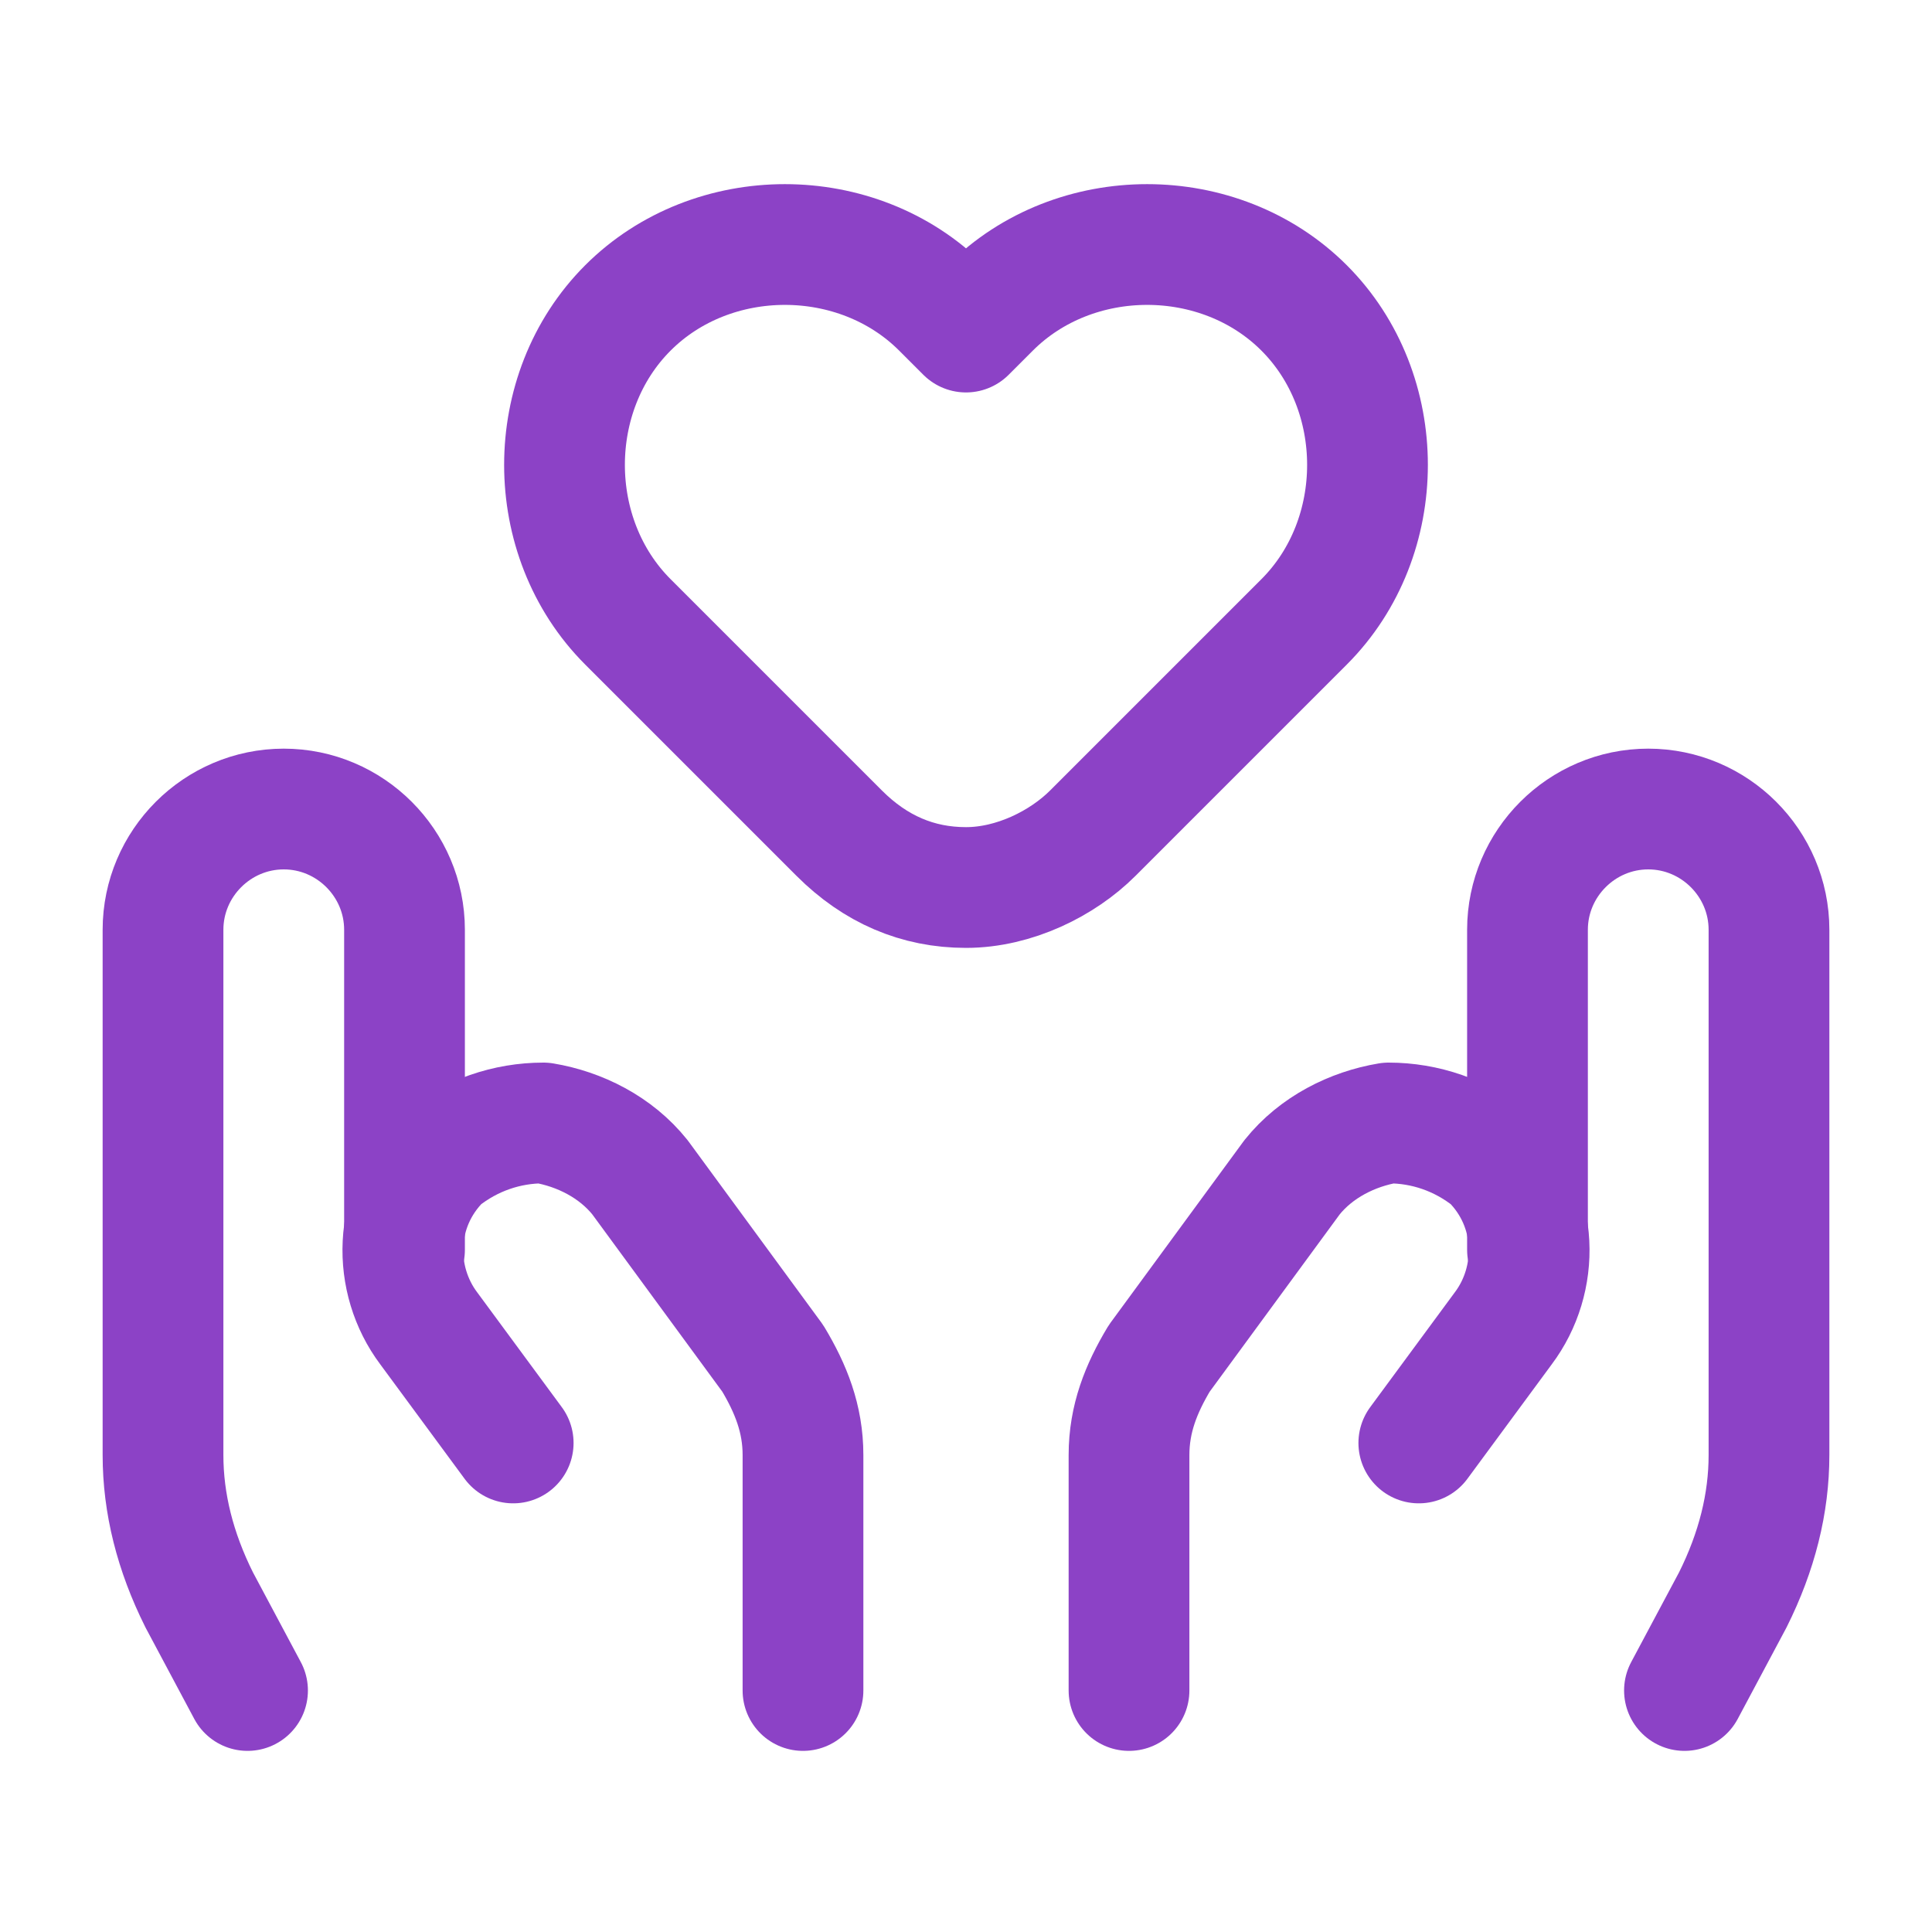
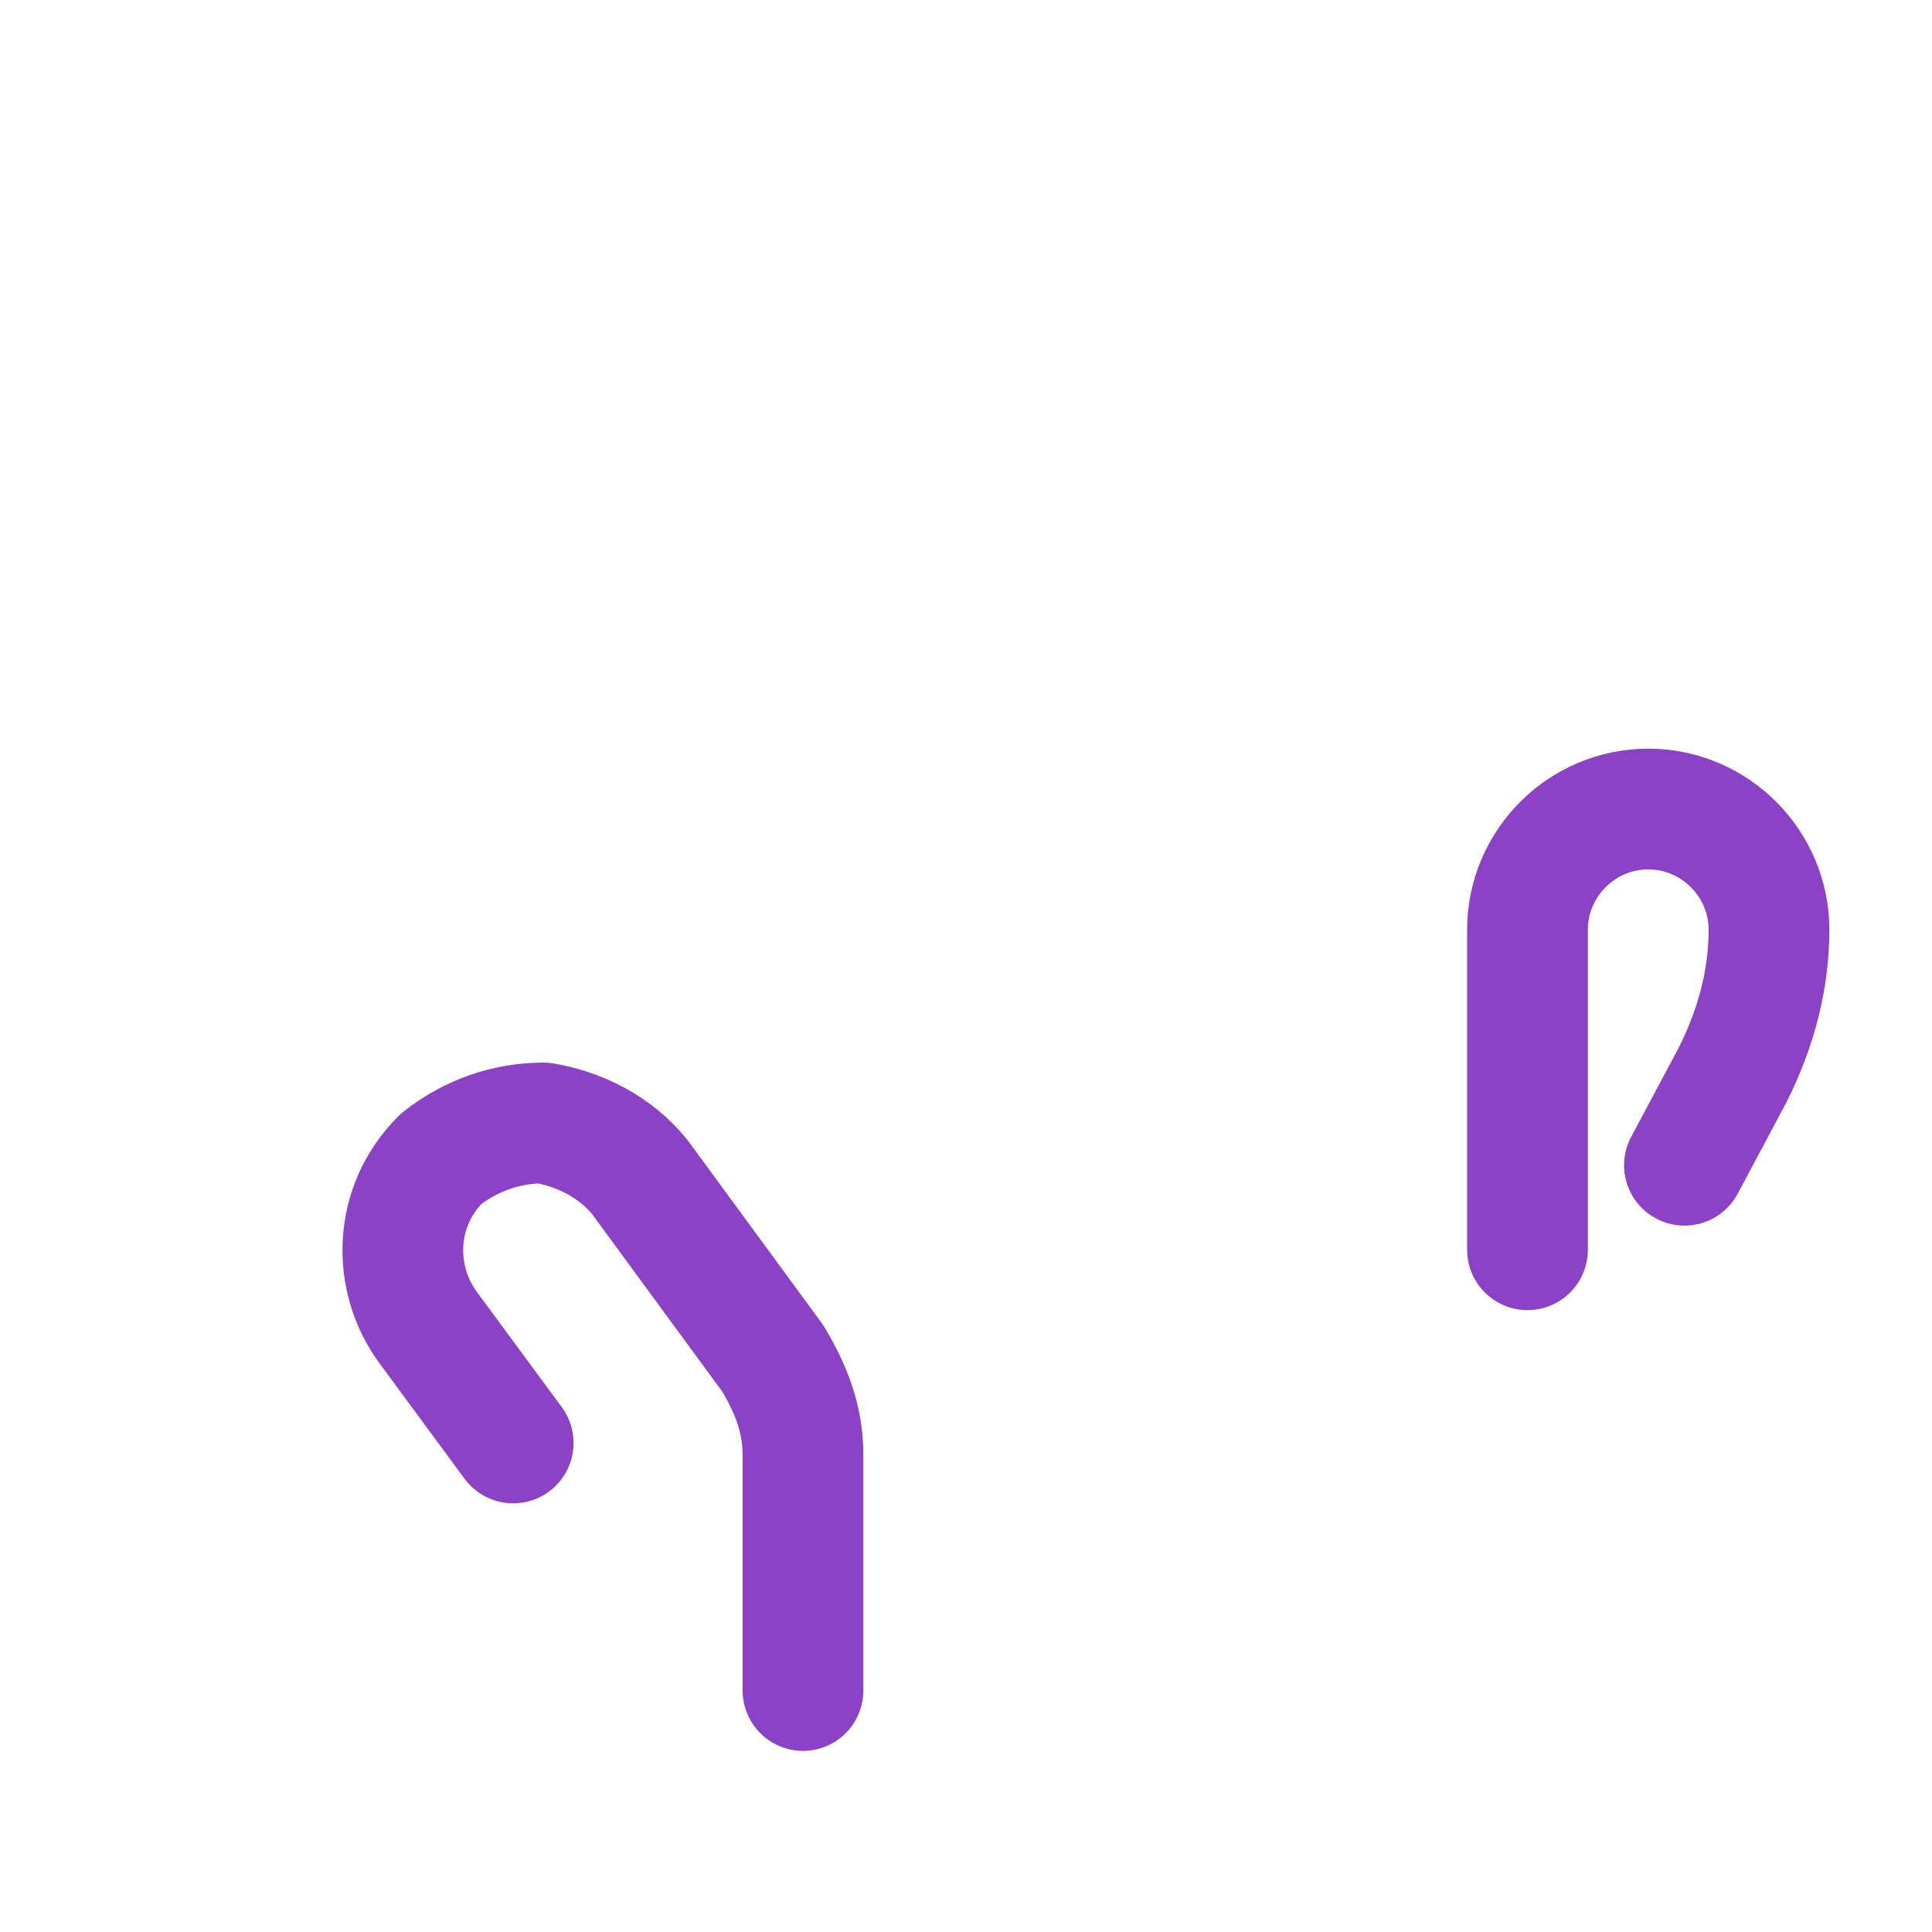
<svg xmlns="http://www.w3.org/2000/svg" id="Layer_1" version="1.1" viewBox="0 0 32 32">
  <defs>
    <style>
      .st0 {
        fill: none;
        stroke: #8c42c6;
        stroke-linecap: round;
        stroke-linejoin: round;
        stroke-width: 2px;
      }
    </style>
  </defs>
-   <path class="st0" d="M25.3,20.7v-5.3c0-1.1.9-2,2-2s2,.9,2,2v8.7c0,.8-.2,1.6-.6,2.4l-.8,1.5" />
-   <path class="st0" d="M18.7,28v-3.9c0-.6.2-1.1.5-1.6l2.2-3c.4-.5,1-.8,1.6-.9.6,0,1.2.2,1.7.6h0c.8.8.8,2,.2,2.8l-1.4,1.9" />
-   <path class="st0" d="M6.7,20.7v-5.3c0-1.1-.9-2-2-2s-2,.9-2,2v8.7c0,.8.2,1.6.6,2.4l.8,1.5" />
+   <path class="st0" d="M25.3,20.7v-5.3c0-1.1.9-2,2-2s2,.9,2,2c0,.8-.2,1.6-.6,2.4l-.8,1.5" />
  <path class="st0" d="M13.3,28v-3.9c0-.6-.2-1.1-.5-1.6l-2.2-3c-.4-.5-1-.8-1.6-.9-.6,0-1.2.2-1.7.6h0c-.8.8-.8,2-.2,2.8l1.4,1.9" />
-   <path class="st0" d="M18.1,13.8c-.5.5-1.3.9-2.1.9h0c-.8,0-1.5-.3-2.1-.9l-3.5-3.5c-1.4-1.4-1.4-3.8,0-5.2,1.4-1.4,3.8-1.4,5.2,0l.4.4.4-.4c1.4-1.4,3.8-1.4,5.2,0,1.4,1.4,1.4,3.8,0,5.2l-3.5,3.5Z" />
</svg>